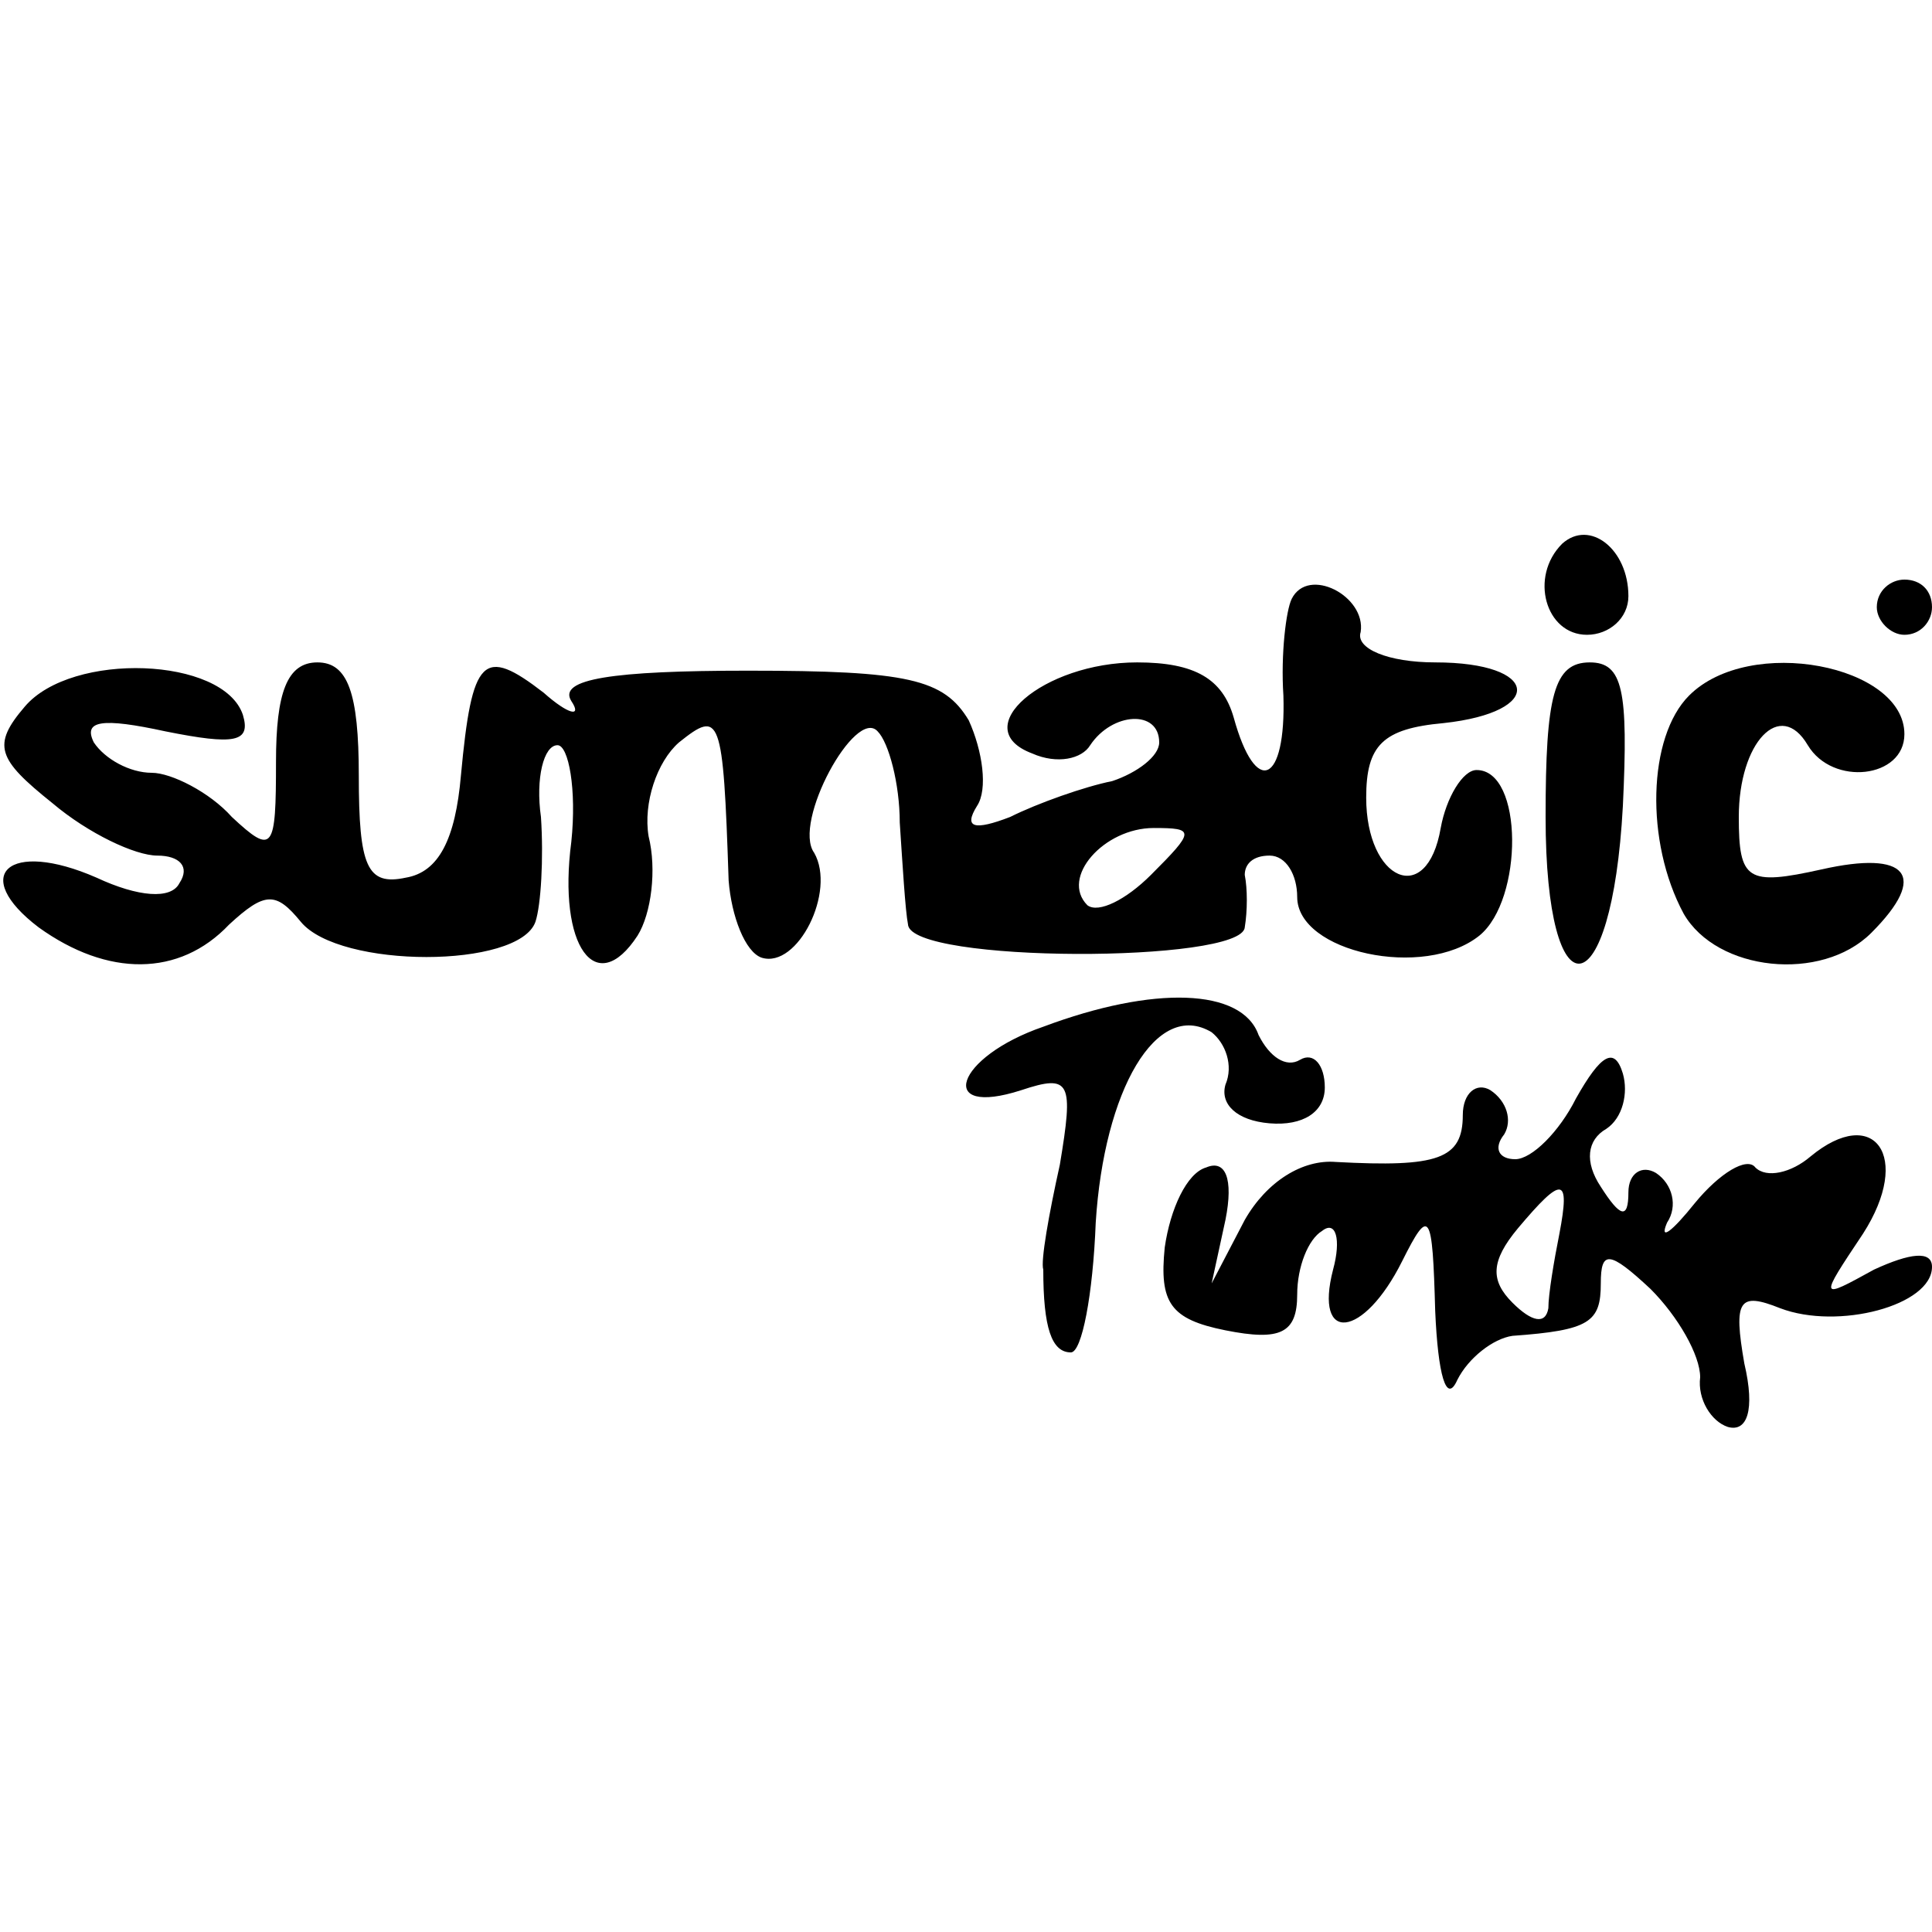
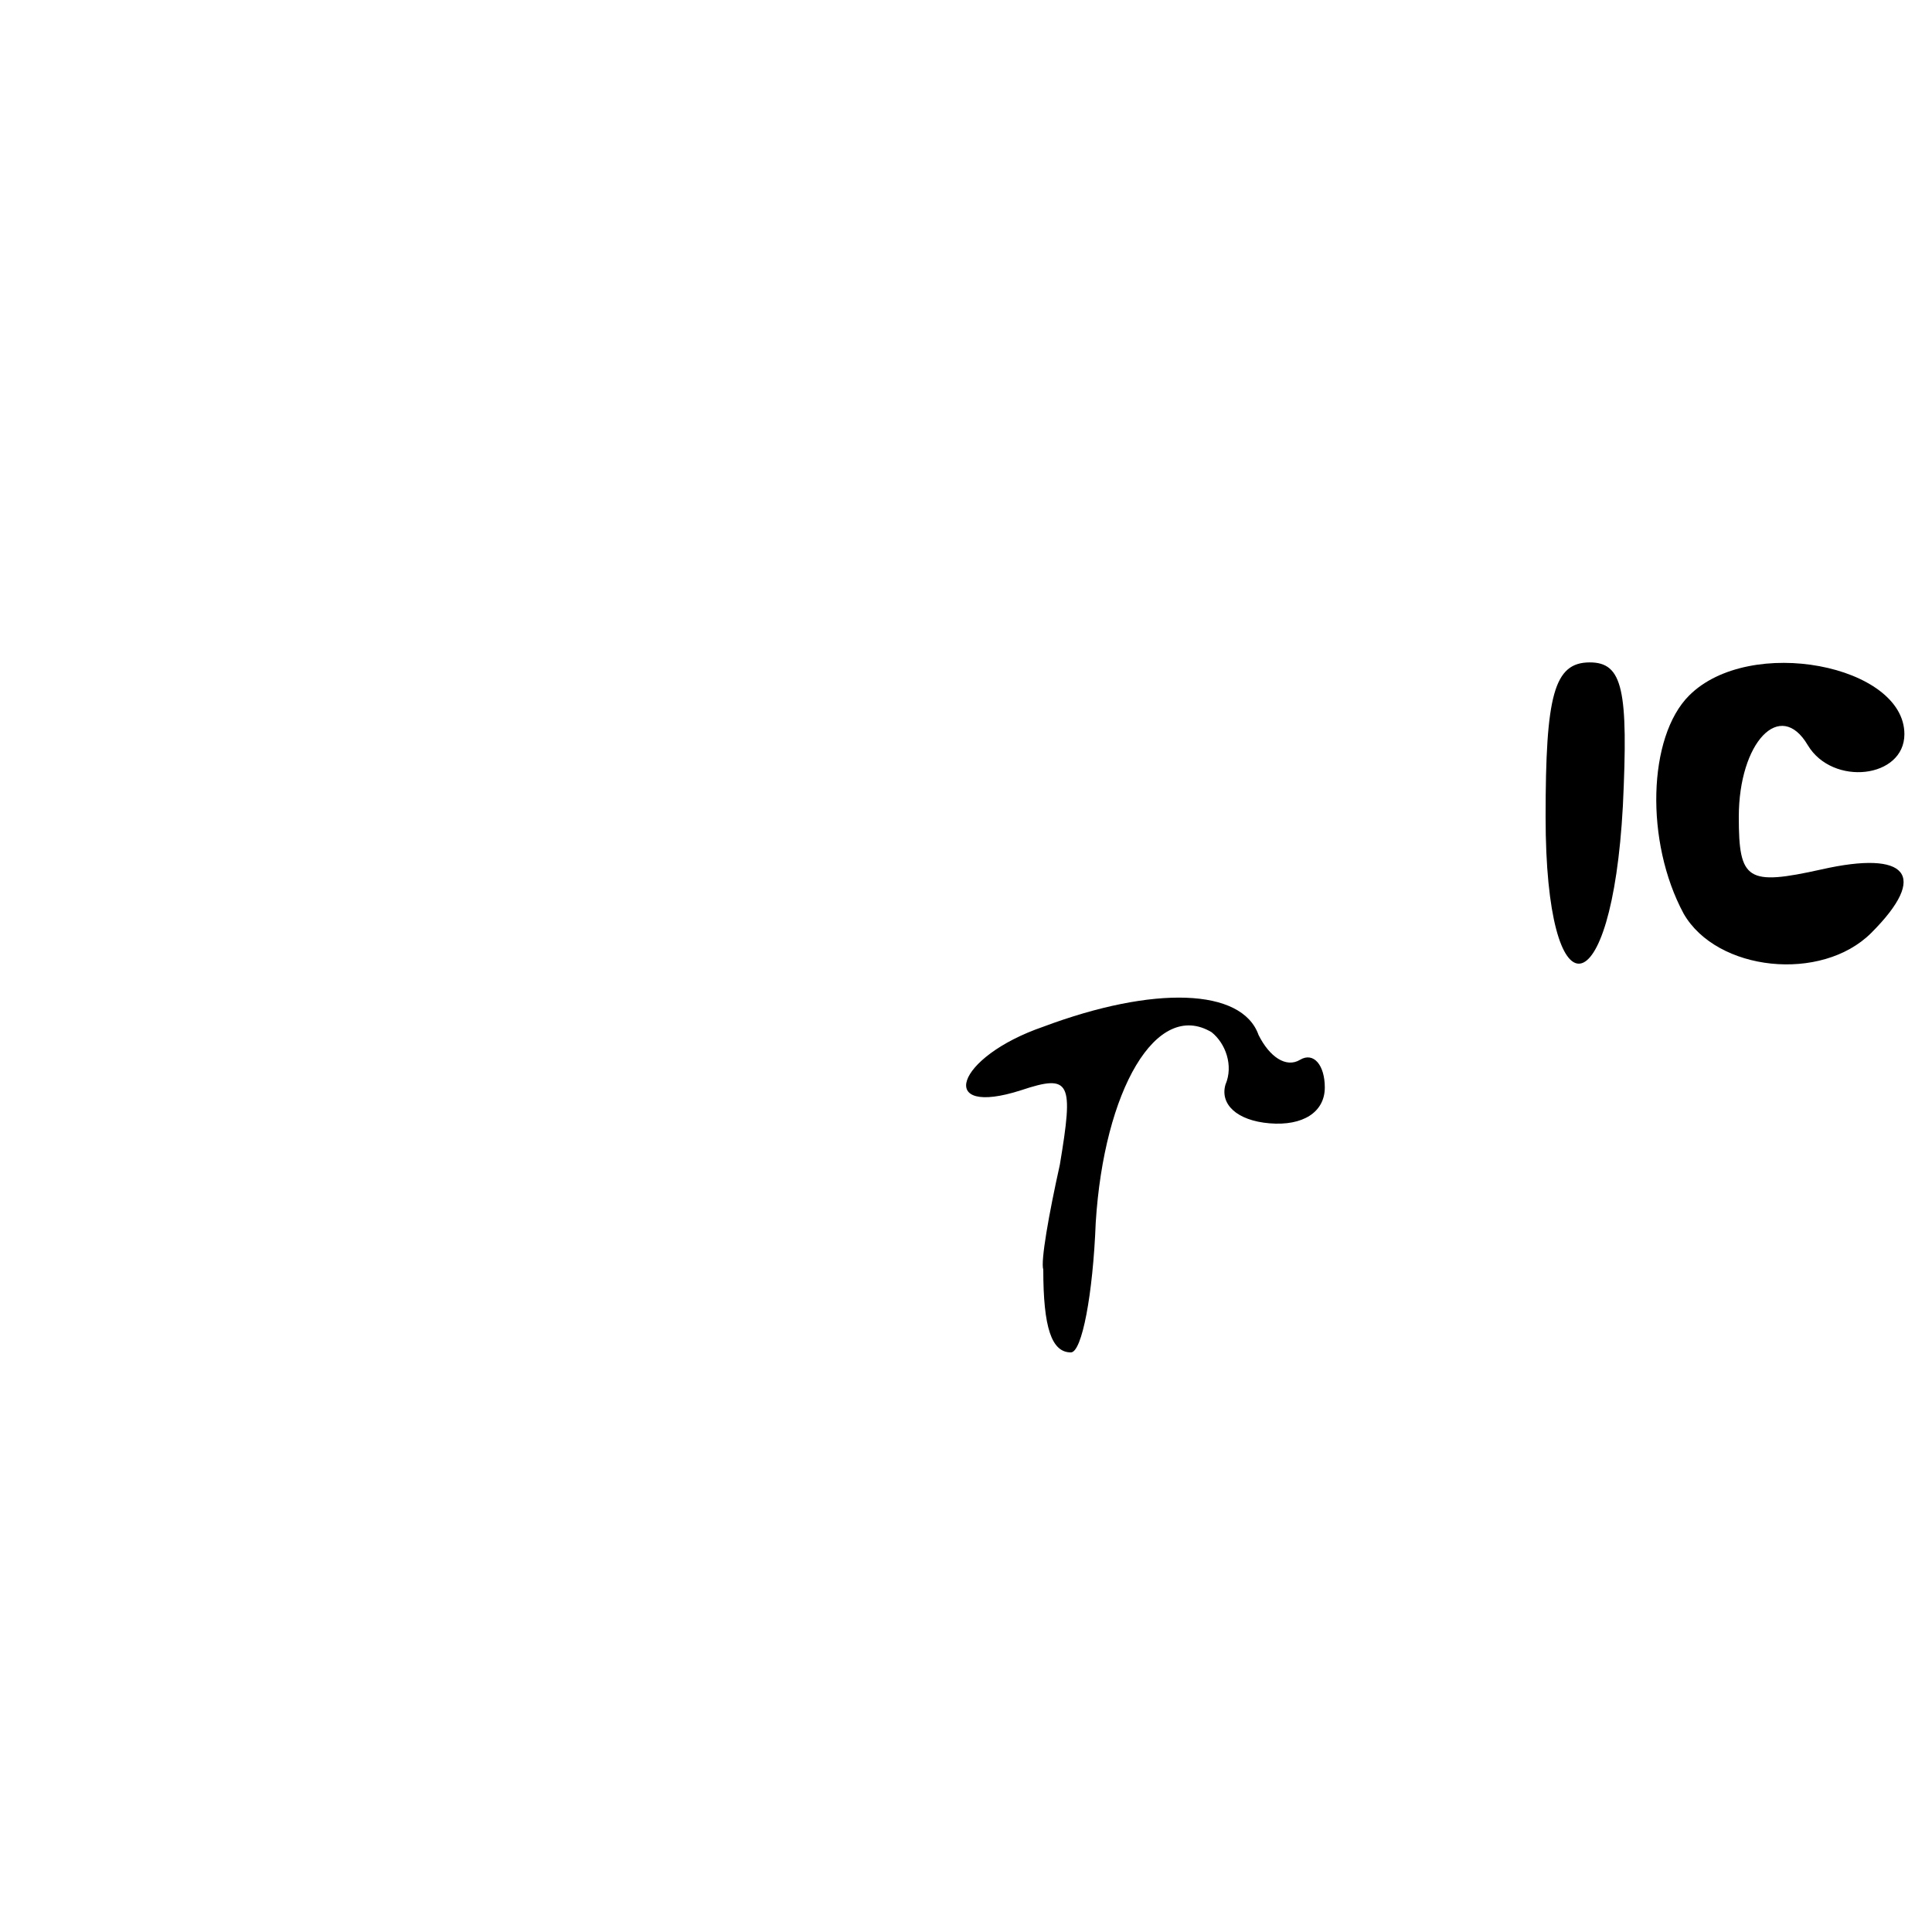
<svg xmlns="http://www.w3.org/2000/svg" version="1.0" width="70pt" height="70pt" viewBox="0 0 70 70" preserveAspectRatio="xMidYMid meet">
  <g transform="translate(0,70) scale(0.1,-0.1)" fill="#000000" stroke="none">
-     <path d="M566 503 c-12 -12 -6 -33 9 -33 8 0 15 6 15 14 0 17 -14 28 -24 19z" />
-     <path d="M468 483 c-2 -4 -4 -20 -3 -35 1 -32 -10 -37 -18 -8 -4 14 -14 20 -35 20 -34 0 -62 -24 -38 -33 9 -4 18 -2 21 3 8 12 25 13 25 1 0 -5 -8 -11 -17 -14 -10 -2 -27 -8 -37 -13 -13 -5 -17 -4 -12 4 4 6 2 20 -3 31 -9 15 -22 18 -80 18 -49 0 -69 -3 -64 -11 4 -6 -1 -5 -10 3 -22 17 -26 13 -30 -30 -2 -23 -8 -35 -20 -37 -14 -3 -17 4 -17 37 0 30 -4 41 -15 41 -11 0 -15 -11 -15 -36 0 -32 -1 -34 -16 -20 -8 9 -22 16 -29 16 -8 0 -17 5 -21 11 -4 8 3 9 26 4 25 -5 31 -4 28 6 -7 21 -62 23 -79 3 -12 -14 -10 -19 10 -35 13 -11 30 -19 38 -19 8 0 12 -4 8 -10 -3 -6 -15 -5 -30 2 -32 14 -46 1 -21 -18 25 -18 51 -18 69 1 13 12 17 12 26 1 14 -17 79 -17 85 0 2 6 3 23 2 38 -2 14 1 26 6 26 4 0 7 -16 5 -35 -5 -38 9 -57 24 -34 5 8 7 24 4 36 -2 12 3 27 11 34 15 12 16 10 18 -50 1 -13 6 -26 12 -28 13 -4 27 24 19 38 -8 11 15 53 23 44 4 -4 8 -19 8 -33 1 -15 2 -32 3 -37 1 -14 121 -14 122 -1 1 6 1 14 0 19 0 4 3 7 9 7 6 0 10 -7 10 -15 0 -20 46 -30 66 -14 16 13 16 60 -1 60 -5 0 -11 -10 -13 -21 -5 -29 -27 -19 -27 11 0 19 6 25 28 27 37 4 35 22 -3 22 -17 0 -29 5 -27 11 2 13 -19 24 -25 12z m-51 -100 c-9 -9 -19 -14 -23 -11 -10 10 6 28 24 28 15 0 15 -1 -1 -17z" />
-     <path d="M680 480 c0 -5 5 -10 10 -10 6 0 10 5 10 10 0 6 -4 10 -10 10 -5 0 -10 -4 -10 -10z" />
    <path d="M560 404 c0 -73 24 -70 28 4 2 42 0 52 -12 52 -13 0 -16 -12 -16 -56z" />
    <path d="M612 448 c-15 -15 -16 -53 -2 -79 12 -21 50 -25 68 -7 21 21 13 30 -18 23 -27 -6 -30 -4 -30 19 0 27 15 43 25 26 9 -15 35 -12 35 4 0 25 -56 36 -78 14z" />
    <path d="M378 328 c-32 -11 -39 -33 -8 -23 18 6 19 3 14 -27 -4 -18 -7 -35 -6 -38 0 -21 3 -30 10 -30 4 0 8 21 9 47 3 48 22 81 42 69 5 -4 8 -12 5 -19 -2 -7 4 -13 16 -14 12 -1 20 4 20 13 0 8 -4 13 -9 10 -5 -3 -11 1 -15 9 -6 17 -38 18 -78 3z" />
-     <path d="M571 302 c-6 -12 -16 -22 -22 -22 -6 0 -8 4 -4 9 3 5 1 12 -5 16 -5 3 -10 -1 -10 -9 0 -16 -9 -19 -46 -17 -12 1 -25 -7 -33 -21 l-12 -23 5 23 c3 15 0 22 -7 19 -7 -2 -13 -15 -15 -29 -2 -20 2 -26 22 -30 20 -4 26 -1 26 13 0 10 4 20 9 23 5 4 7 -3 4 -14 -7 -27 11 -25 25 3 10 20 11 18 12 -18 1 -23 4 -34 8 -25 4 8 13 15 20 16 28 2 32 5 32 19 0 12 3 12 18 -2 10 -10 18 -24 18 -32 -1 -8 4 -16 10 -18 7 -2 10 6 6 23 -4 23 -2 26 13 20 21 -8 55 1 55 15 0 6 -8 5 -21 -1 -20 -11 -20 -11 -4 13 18 28 4 47 -19 28 -7 -6 -16 -8 -20 -4 -3 4 -13 -2 -22 -13 -8 -10 -13 -14 -10 -7 4 6 2 14 -4 18 -5 3 -10 0 -10 -7 0 -10 -3 -9 -10 2 -6 9 -5 17 2 21 6 4 8 13 6 20 -3 10 -8 7 -17 -9z m-6 -49 c-2 -10 -4 -22 -4 -27 -1 -6 -6 -5 -13 2 -8 8 -8 15 2 27 16 19 19 19 15 -2z" />
  </g>
</svg>